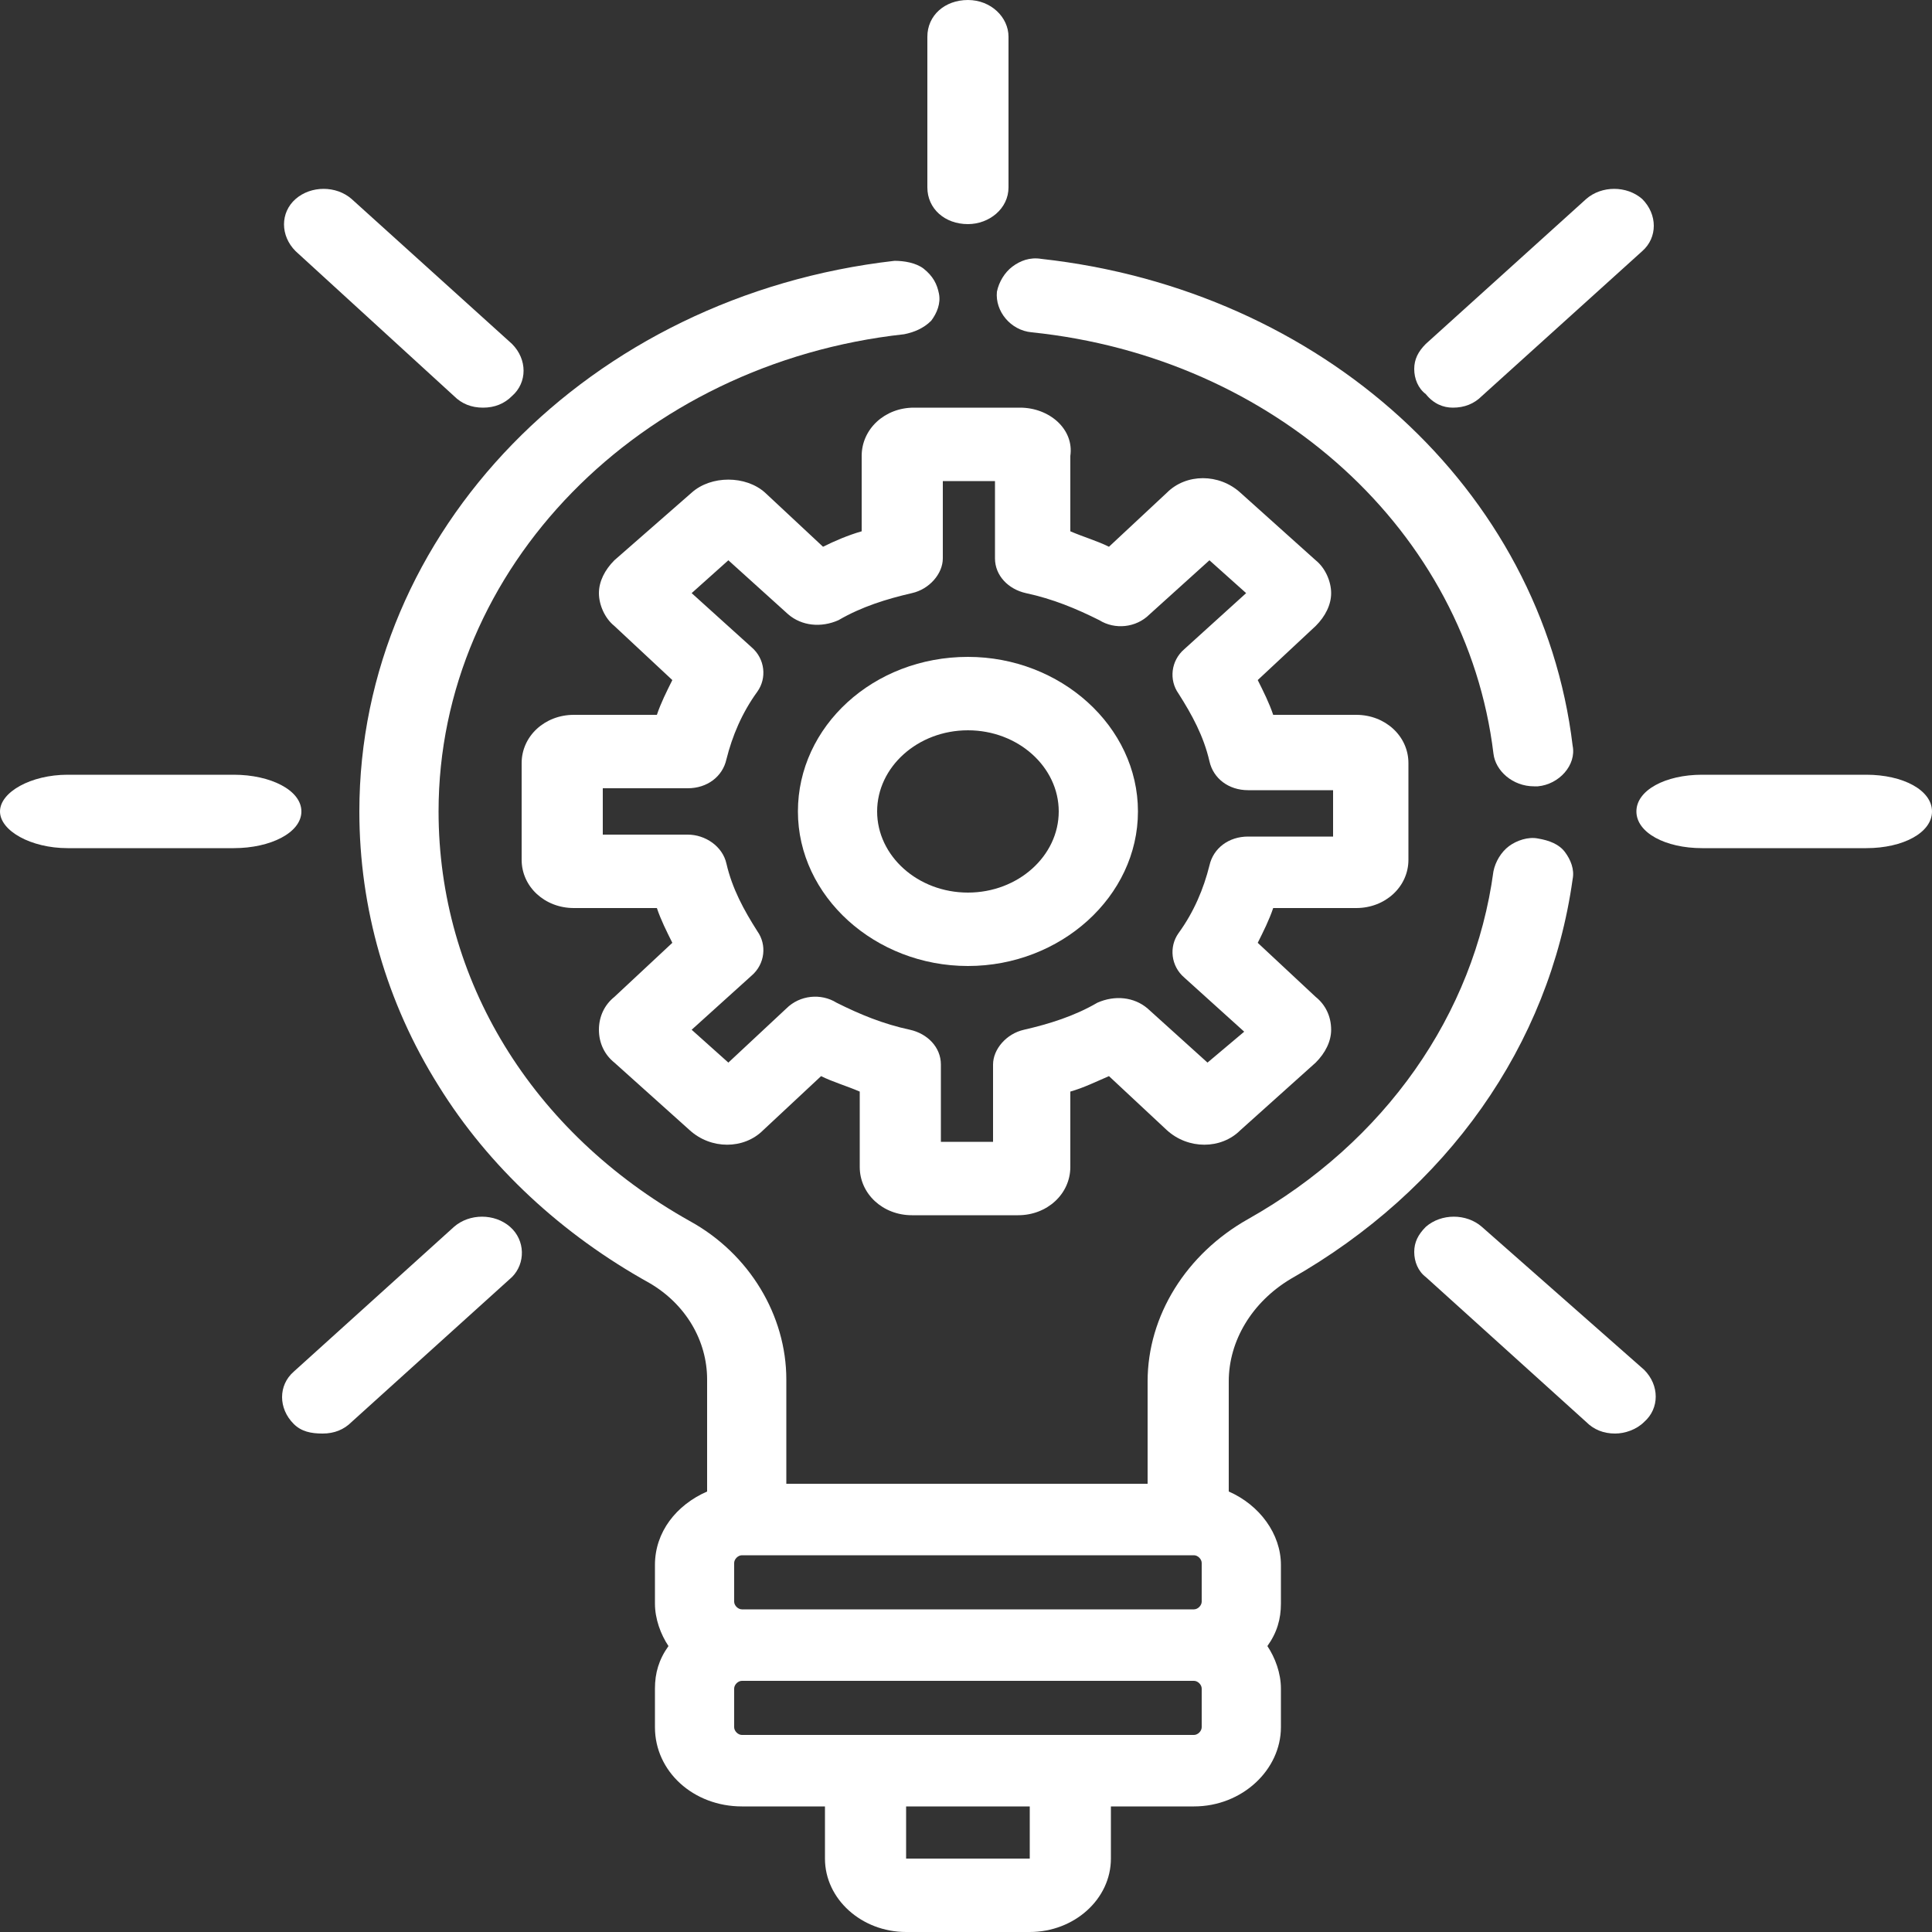
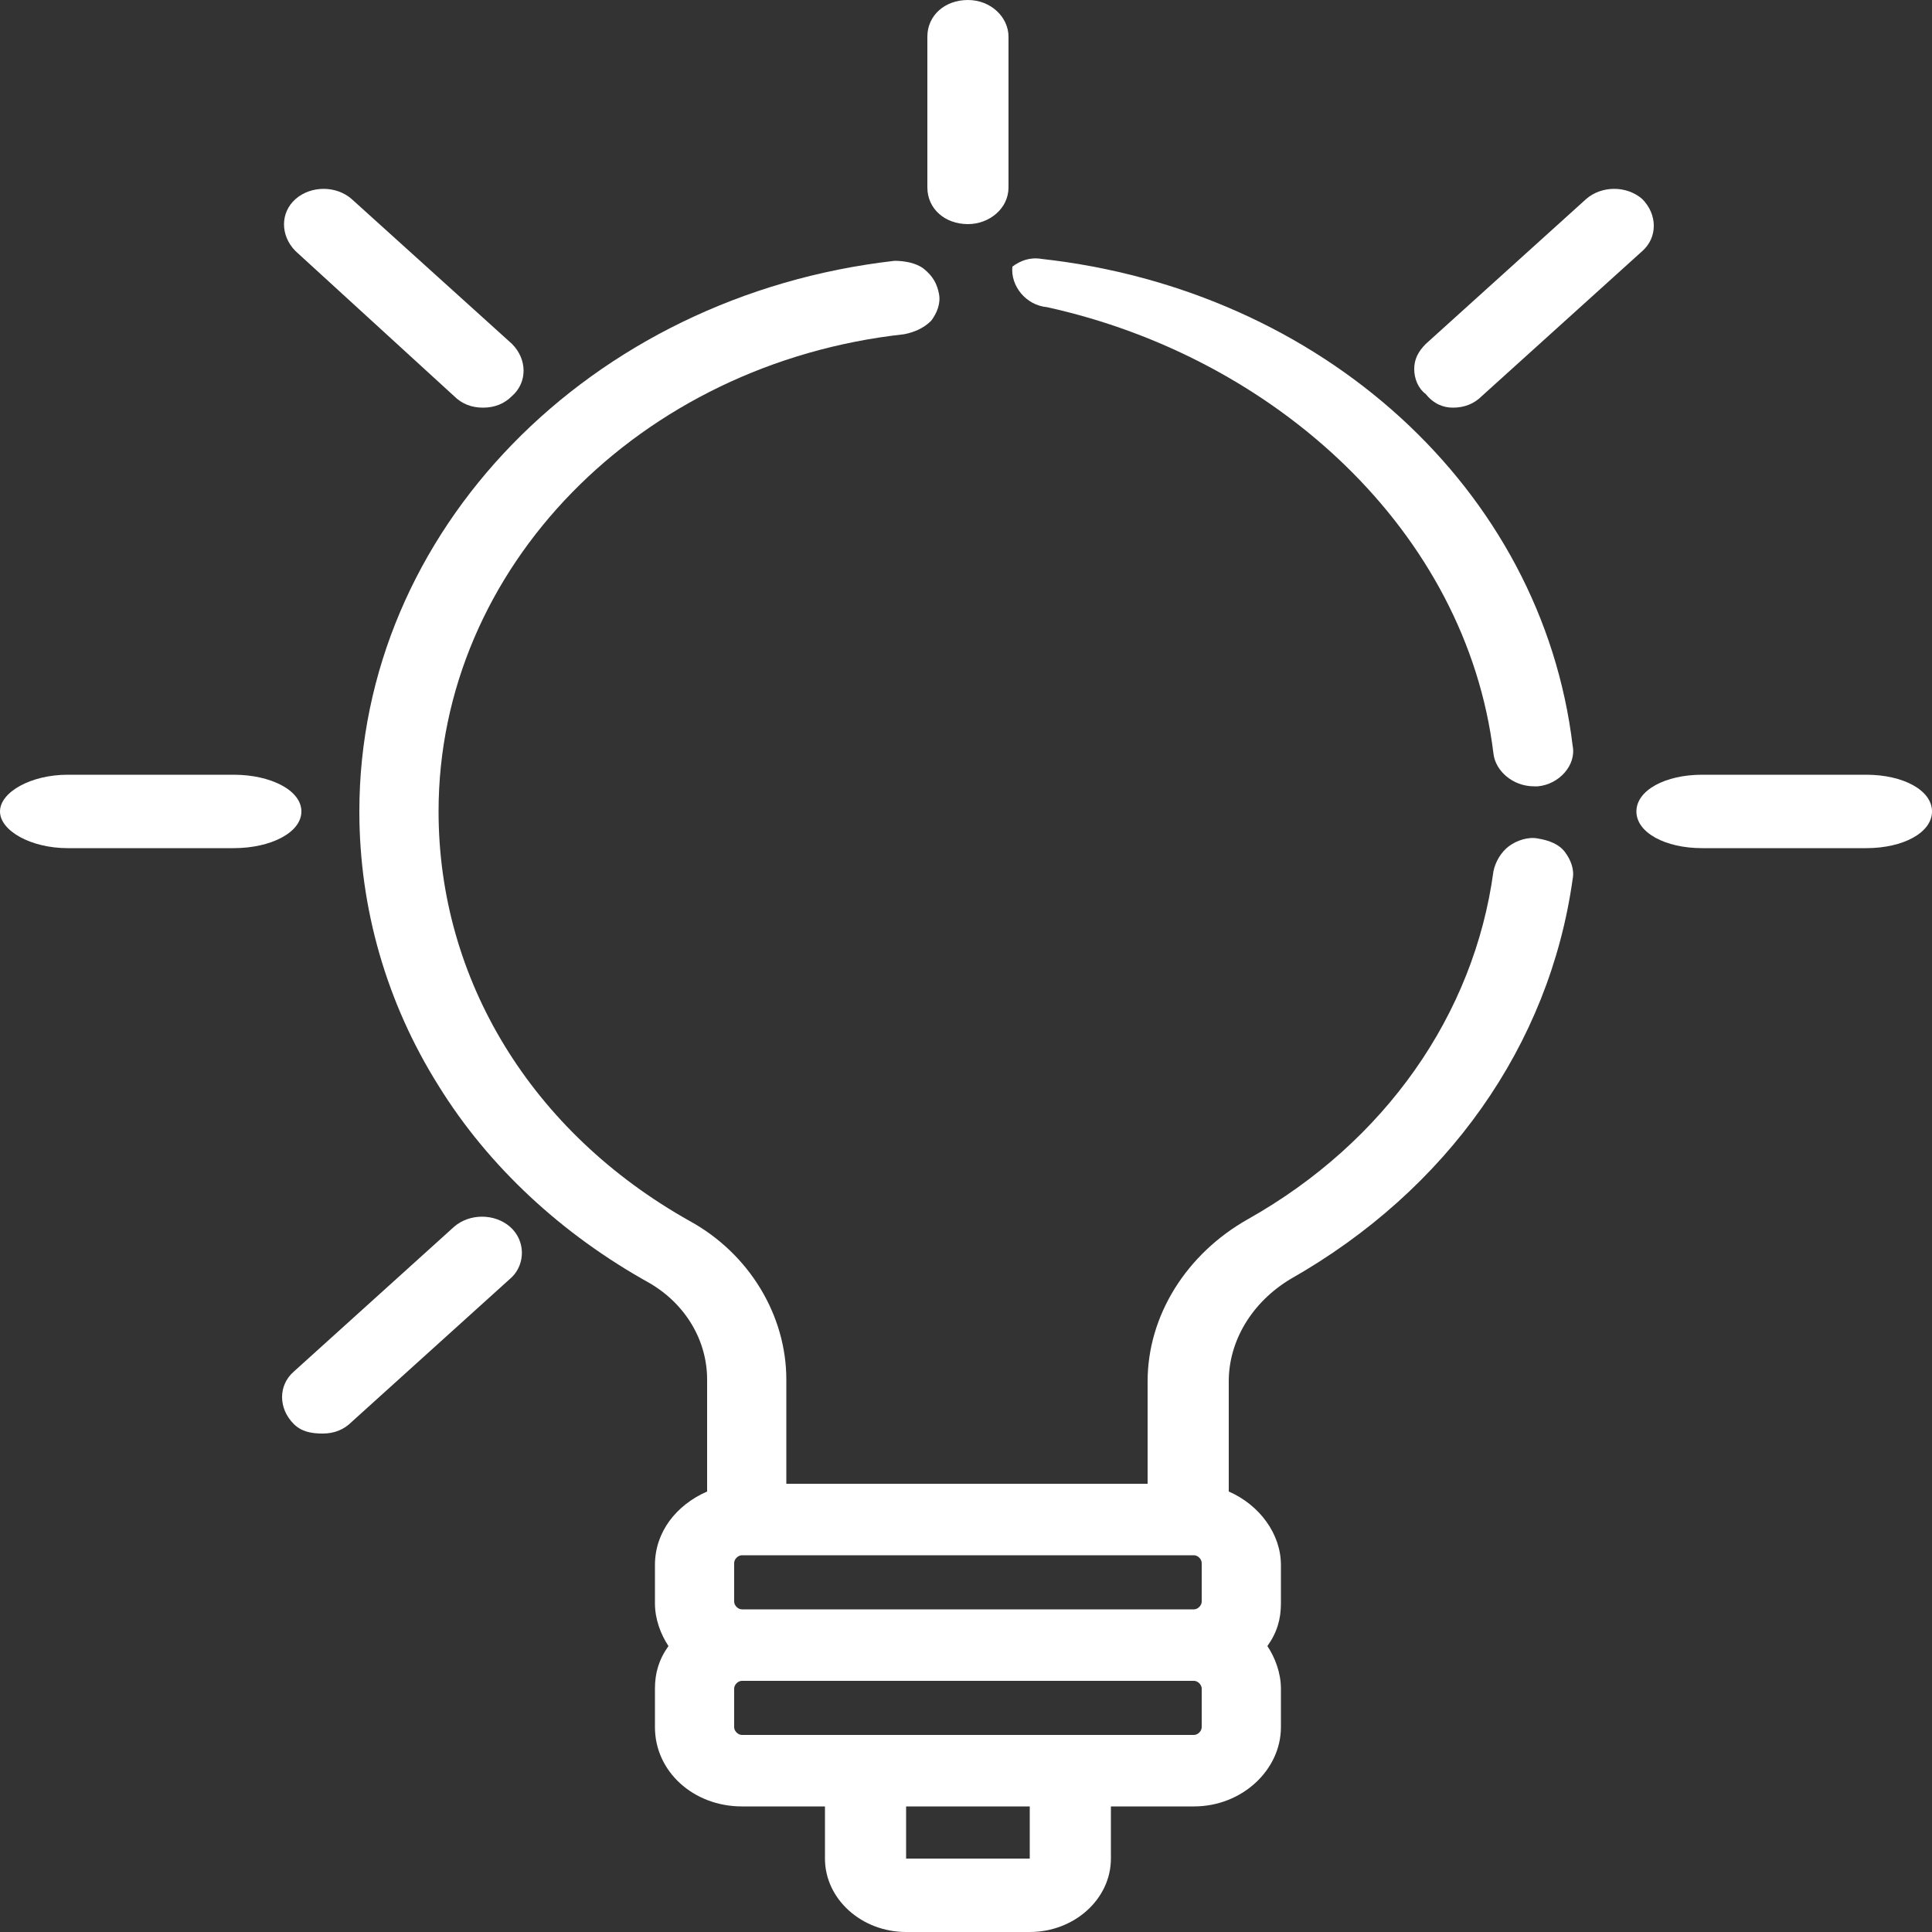
<svg xmlns="http://www.w3.org/2000/svg" version="1.1" id="Layer_1" x="0px" y="0px" viewBox="0 0 100 100" style="enable-background:new 0 0 100 100;" xml:space="preserve">
  <rect x="0" y="0" width="100" height="100" fill="#333333" stroke="none" />
  <style type="text/css">
	.st0{fill:#FFFFFF;}
</style>
  <g>
-     <path class="st0" d="M50.1,34c-4.9,0-8.8,3.6-8.8,8s4,8,8.8,8s8.8-3.6,8.8-8S54.9,34,50.1,34z M54.8,42c0,2.3-2.1,4.2-4.7,4.2   s-4.7-1.9-4.7-4.2c0-2.3,2.1-4.2,4.7-4.2S54.8,39.7,54.8,42z" />
    <path class="st0" d="M50.1,11.6c1.1,0,2.1-0.8,2.1-1.9V1.9c0-1-0.9-1.9-2.1-1.9S48,0.8,48,1.9v7.8C48,10.8,48.9,11.6,50.1,11.6z" />
    <path class="st0" d="M75.2,21.1c0.6,0,1.1-0.2,1.5-0.6L85,13c0.8-0.7,0.8-1.9,0-2.7c-0.8-0.7-2.1-0.7-2.9,0l-8.3,7.5   c-0.4,0.4-0.6,0.8-0.6,1.3c0,0.5,0.2,1,0.6,1.3C74.2,20.9,74.7,21.1,75.2,21.1z" />
-     <path class="st0" d="M52.8,21.1h-5.5c-1.5,0-2.7,1.1-2.7,2.5v3.9c-0.7,0.2-1.4,0.5-2,0.8l-3-2.8c-1-0.9-2.8-0.9-3.8,0L31.8,29   c-0.5,0.5-0.8,1.1-0.8,1.7s0.3,1.3,0.8,1.7l3,2.8c-0.3,0.6-0.6,1.2-0.8,1.8h-4.3c-1.5,0-2.7,1.1-2.7,2.5v5c0,1.4,1.2,2.5,2.7,2.5   H34c0.2,0.6,0.5,1.2,0.8,1.8l-3,2.8C31.3,52,31,52.6,31,53.3c0,0.7,0.3,1.3,0.8,1.7l3.9,3.5c1.1,1,2.8,1,3.8,0l3-2.8   c0.6,0.3,1.3,0.5,2,0.8v3.9c0,1.4,1.2,2.5,2.7,2.5h5.5c1.5,0,2.7-1.1,2.7-2.5v-3.9c0.7-0.2,1.3-0.5,2-0.8l3,2.8c1.1,1,2.8,1,3.8,0   l3.9-3.5c0.5-0.5,0.8-1.1,0.8-1.7c0-0.7-0.3-1.3-0.8-1.7l-3-2.8c0.3-0.6,0.6-1.2,0.8-1.8h4.3c1.5,0,2.7-1.1,2.7-2.5v-5   c0-1.4-1.2-2.5-2.7-2.5h-4.3c-0.2-0.6-0.5-1.2-0.8-1.8l3-2.8c0.5-0.5,0.8-1.1,0.8-1.7s-0.3-1.3-0.8-1.7l-3.9-3.5   c-1.1-1-2.8-1-3.8,0l-3,2.8c-0.6-0.3-1.3-0.5-2-0.8v-3.9C55.6,22.2,54.3,21.1,52.8,21.1z M61.3,33.6c-0.7,0.6-0.8,1.6-0.3,2.3   c0.7,1.1,1.3,2.2,1.6,3.5c0.2,0.9,1,1.5,2,1.5H69v2.4h-4.4c-1,0-1.8,0.6-2,1.5c-0.3,1.2-0.8,2.4-1.6,3.5c-0.5,0.7-0.4,1.7,0.3,2.3   l3.1,2.8L62.5,55l-3.1-2.8c-0.7-0.6-1.7-0.7-2.6-0.3c-1.2,0.7-2.5,1.1-3.8,1.4c-0.9,0.2-1.6,1-1.6,1.8v4h-2.7v-4   c0-0.9-0.7-1.6-1.6-1.8c-1.4-0.3-2.6-0.8-3.8-1.4c-0.8-0.5-1.9-0.4-2.6,0.3L37.7,55l-1.9-1.7l3.1-2.8c0.7-0.6,0.8-1.6,0.3-2.3   c-0.7-1.1-1.3-2.2-1.6-3.5c-0.2-0.9-1.1-1.5-2-1.5h-4.4v-2.4h4.4c1,0,1.8-0.6,2-1.5c0.3-1.2,0.8-2.4,1.6-3.5   c0.5-0.7,0.4-1.7-0.3-2.3l-3.1-2.8l1.9-1.7l3.1,2.8c0.7,0.6,1.7,0.7,2.6,0.3c1.2-0.7,2.5-1.1,3.8-1.4c0.9-0.2,1.6-1,1.6-1.8v-4h2.7   v4c0,0.9,0.7,1.6,1.6,1.8c1.4,0.3,2.6,0.8,3.8,1.4c0.8,0.5,1.9,0.4,2.6-0.3l3.1-2.8l1.9,1.7L61.3,33.6z" />
    <path class="st0" d="M79.6,43.4c-0.5-0.1-1.1,0.1-1.5,0.4c-0.4,0.3-0.7,0.8-0.8,1.3c-1,7.4-5.6,14-12.7,18c-3.2,1.8-5.2,5-5.2,8.4   v5.3H40.7v-5.4c0-3.3-1.9-6.5-5-8.2c-8.2-4.6-13-12.5-13-21.2c0-12.6,10.4-23.2,24.1-24.7c0.5-0.1,1-0.3,1.4-0.7   c0.3-0.4,0.5-0.9,0.4-1.4c-0.1-0.5-0.3-0.9-0.8-1.3c-0.4-0.3-1-0.4-1.5-0.4c-15.8,1.8-27.7,14-27.7,28.5c0,5,1.4,9.9,4.1,14.2   c2.6,4.2,6.4,7.7,10.9,10.2c1.9,1.1,3,3,3,5v5.8c-1.6,0.7-2.7,2.1-2.7,3.8v2c0,0.8,0.3,1.6,0.7,2.2c-0.5,0.7-0.7,1.4-0.7,2.2v2   c0,2.3,2,4.1,4.5,4.1h4.3v2.7c0,2.1,1.9,3.8,4.2,3.8h6.4c2.3,0,4.2-1.7,4.2-3.8v-2.7h4.3c2.5,0,4.5-1.9,4.5-4.1v-2   c0-0.8-0.3-1.6-0.7-2.2c0.5-0.7,0.7-1.4,0.7-2.2v-2c0-1.6-1.1-3.1-2.7-3.8v-5.7c0-2.1,1.2-4.1,3.2-5.3c8.1-4.6,13.4-12.1,14.6-20.7   c0.1-0.5-0.1-1-0.4-1.4C80.7,43.7,80.2,43.5,79.6,43.4z M53.3,93.5v2.7l0,0l-6.4,0v-2.7H53.3z M38,87.4c0-0.2,0.2-0.4,0.4-0.4h23.4   c0.2,0,0.4,0.2,0.4,0.4v2c0,0.2-0.2,0.4-0.4,0.4H38.4c-0.2,0-0.4-0.2-0.4-0.4V87.4z M62.2,82.9c0,0.2-0.2,0.4-0.4,0.4H38.4   c-0.2,0-0.4-0.2-0.4-0.4v-2c0-0.2,0.2-0.4,0.4-0.4h23.4c0.2,0,0.4,0.2,0.4,0.4V82.9z" />
-     <path class="st0" d="M53.9,13.4c-0.6-0.1-1.1,0.1-1.5,0.4c-0.4,0.3-0.7,0.8-0.8,1.3c-0.1,1,0.7,2,1.8,2.1   C66,18.5,75.9,27.5,77.3,39c0.1,0.9,1,1.7,2.1,1.7c0.1,0,0.2,0,0.2,0c1.1-0.1,2-1.1,1.8-2.1C79.8,25.3,68.4,15,53.9,13.4z" />
-     <path class="st0" d="M76.7,63.5c-0.8-0.7-2.1-0.7-2.9,0c-0.4,0.4-0.6,0.8-0.6,1.3c0,0.5,0.2,1,0.6,1.3l8.3,7.5   c0.4,0.4,0.9,0.6,1.5,0.6c0.5,0,1.1-0.2,1.5-0.6c0.8-0.7,0.8-1.9,0-2.7L76.7,63.5z" />
+     <path class="st0" d="M53.9,13.4c-0.6-0.1-1.1,0.1-1.5,0.4c-0.1,1,0.7,2,1.8,2.1   C66,18.5,75.9,27.5,77.3,39c0.1,0.9,1,1.7,2.1,1.7c0.1,0,0.2,0,0.2,0c1.1-0.1,2-1.1,1.8-2.1C79.8,25.3,68.4,15,53.9,13.4z" />
    <path class="st0" d="M23.5,20.5c0.4,0.4,0.9,0.6,1.5,0.6s1.1-0.2,1.5-0.6c0.8-0.7,0.8-1.9,0-2.7l-8.3-7.5c-0.8-0.7-2.1-0.7-2.9,0   c-0.8,0.7-0.8,1.9,0,2.7L23.5,20.5z" />
    <path class="st0" d="M96.6,40.1h-8.5c-1.9,0-3.4,0.8-3.4,1.9s1.5,1.9,3.4,1.9h8.5c1.9,0,3.4-0.8,3.4-1.9S98.5,40.1,96.6,40.1z" />
    <path class="st0" d="M12.1,40.1H3.5C1.6,40.1,0,41,0,42s1.6,1.9,3.5,1.9h8.6c1.9,0,3.5-0.8,3.5-1.9S14,40.1,12.1,40.1z" />
    <path class="st0" d="M26.4,63.5c-0.8-0.7-2.1-0.7-2.9,0l-8.3,7.5c-0.8,0.7-0.8,1.9,0,2.7c0.4,0.4,0.9,0.5,1.5,0.5s1.1-0.2,1.5-0.6   l8.3-7.5C27.2,65.4,27.2,64.2,26.4,63.5L26.4,63.5z" />
  </g>
</svg>